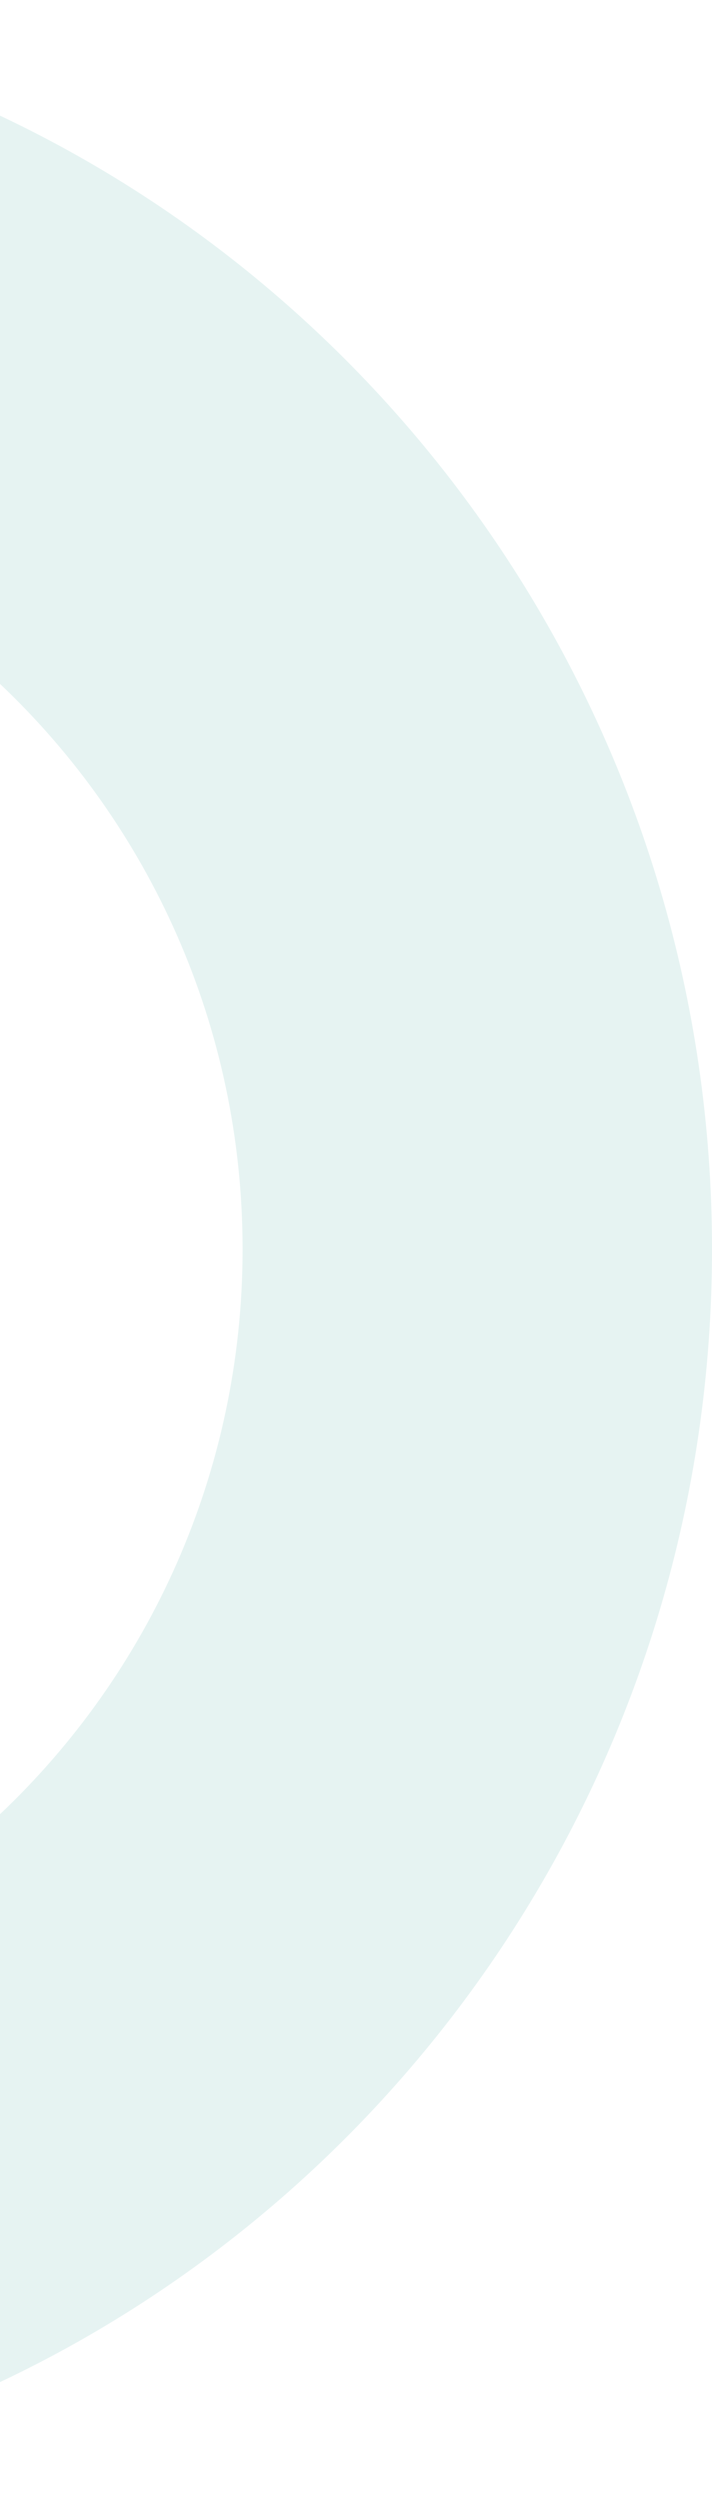
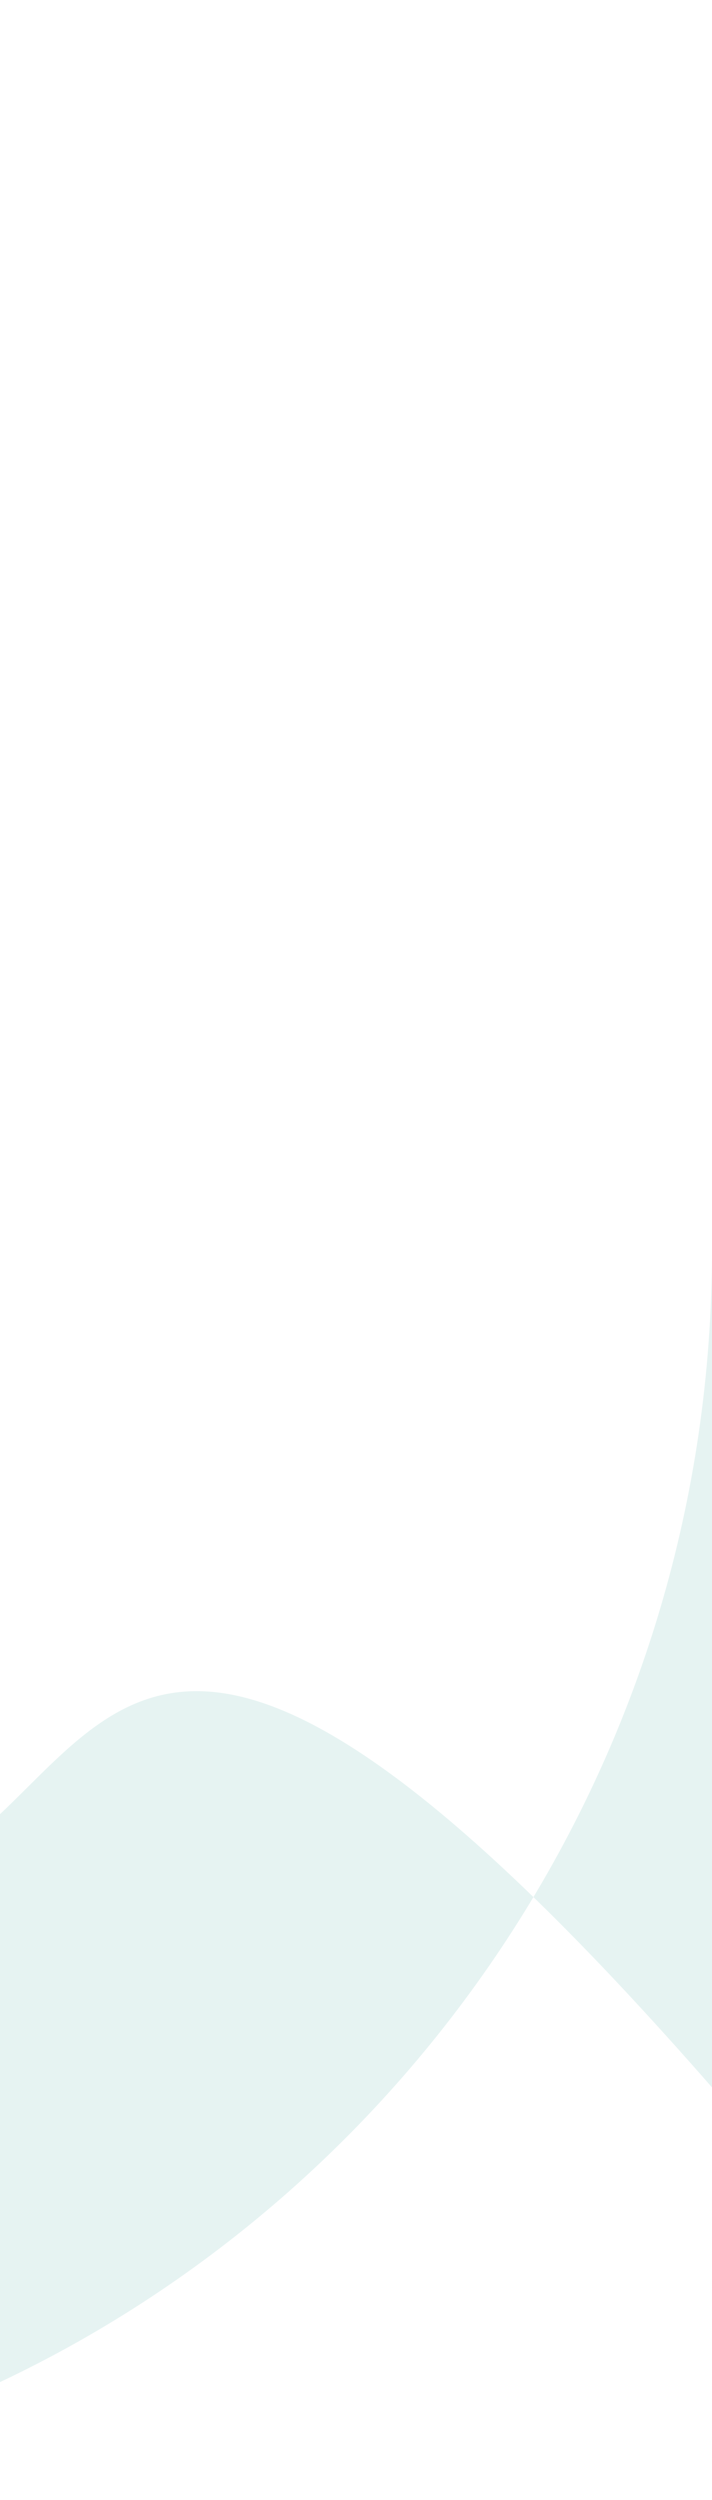
<svg xmlns="http://www.w3.org/2000/svg" id="Layer_1" x="0px" y="0px" viewBox="0 0 194 681" style="enable-background:new 0 0 194 681;" xml:space="preserve">
  <style type="text/css">	.st0{fill:#82C5BF;fill-opacity:0.2;}</style>
-   <path class="st0" d="M194,340.3C194,203.7,114.5,85.6,0,31.5v154.8c40.6,38.4,66.1,93.2,66.1,154C66.1,401,40.6,455.8,0,494.2v154.7  C114.5,594.8,194,476.8,194,340.3z" />
+   <path class="st0" d="M194,340.3v154.8c40.6,38.4,66.1,93.2,66.1,154C66.1,401,40.6,455.8,0,494.2v154.7  C114.5,594.8,194,476.8,194,340.3z" />
</svg>